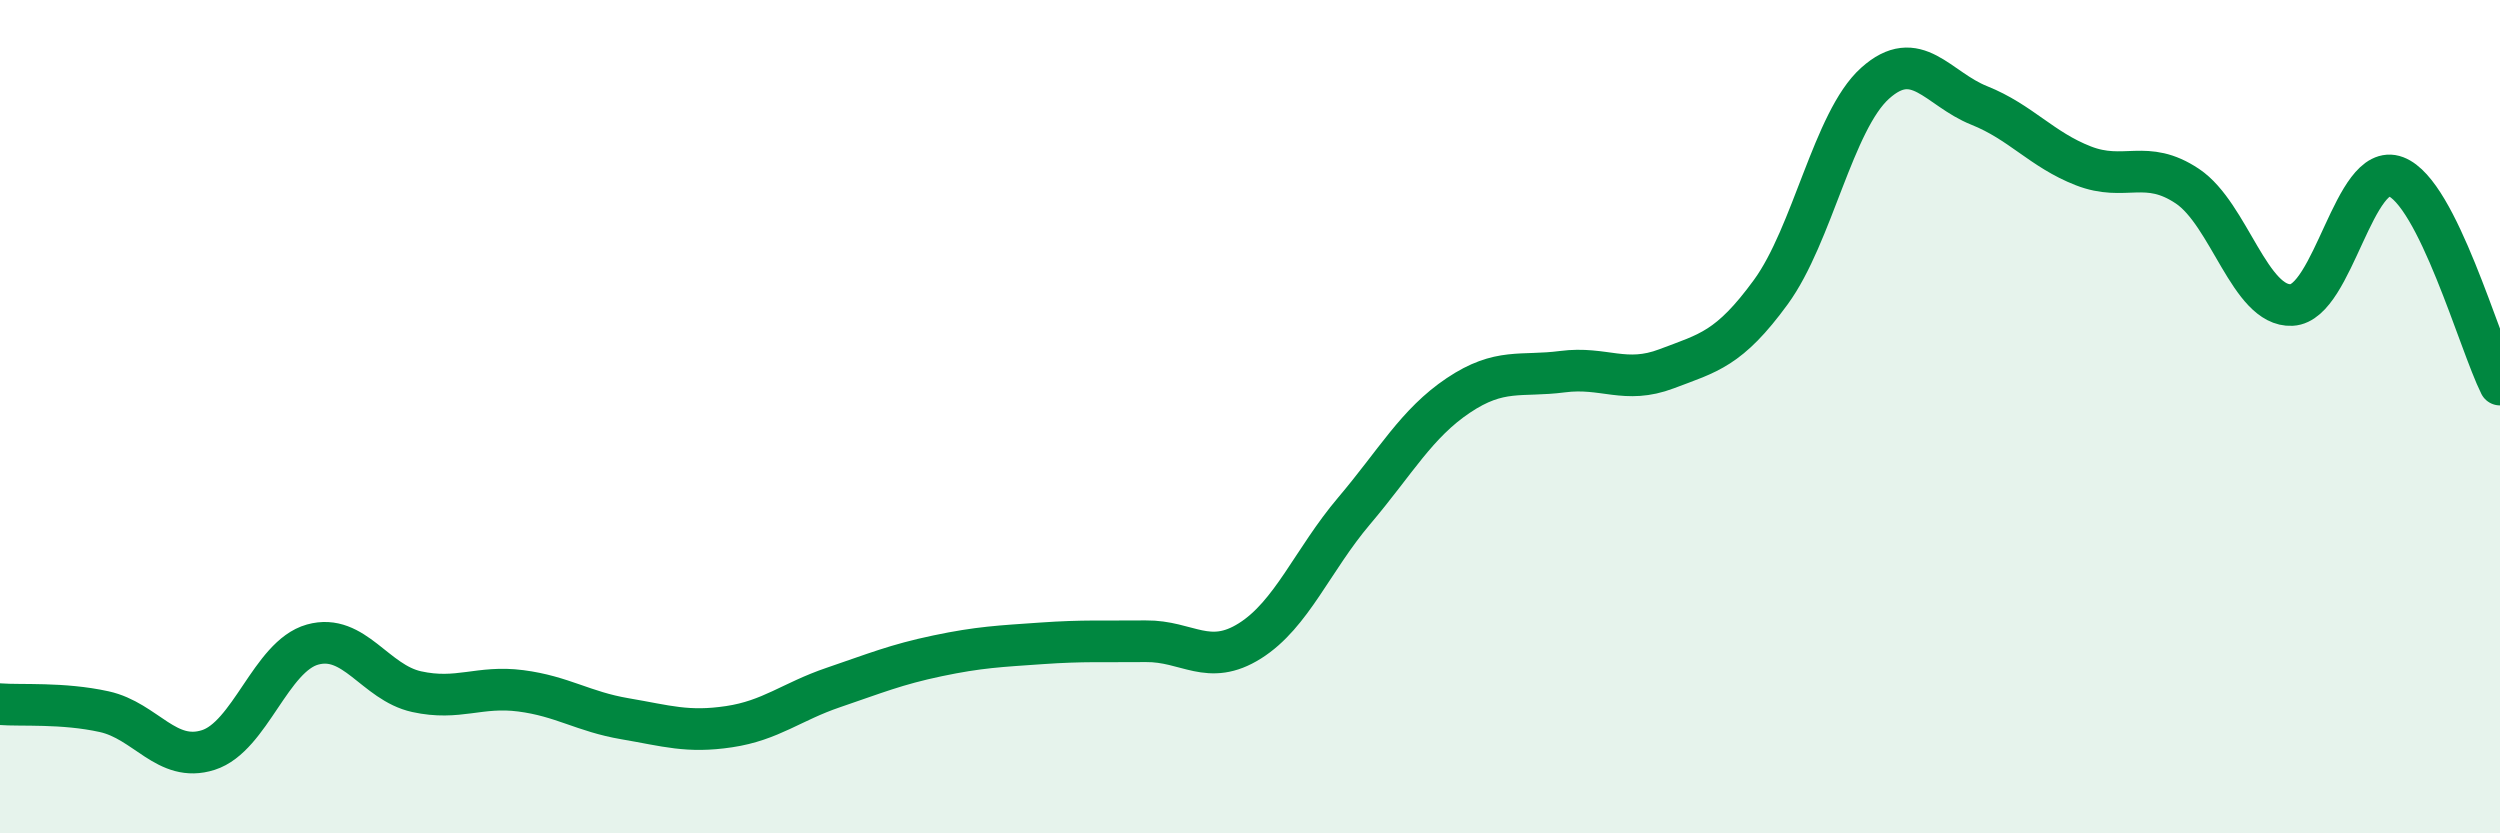
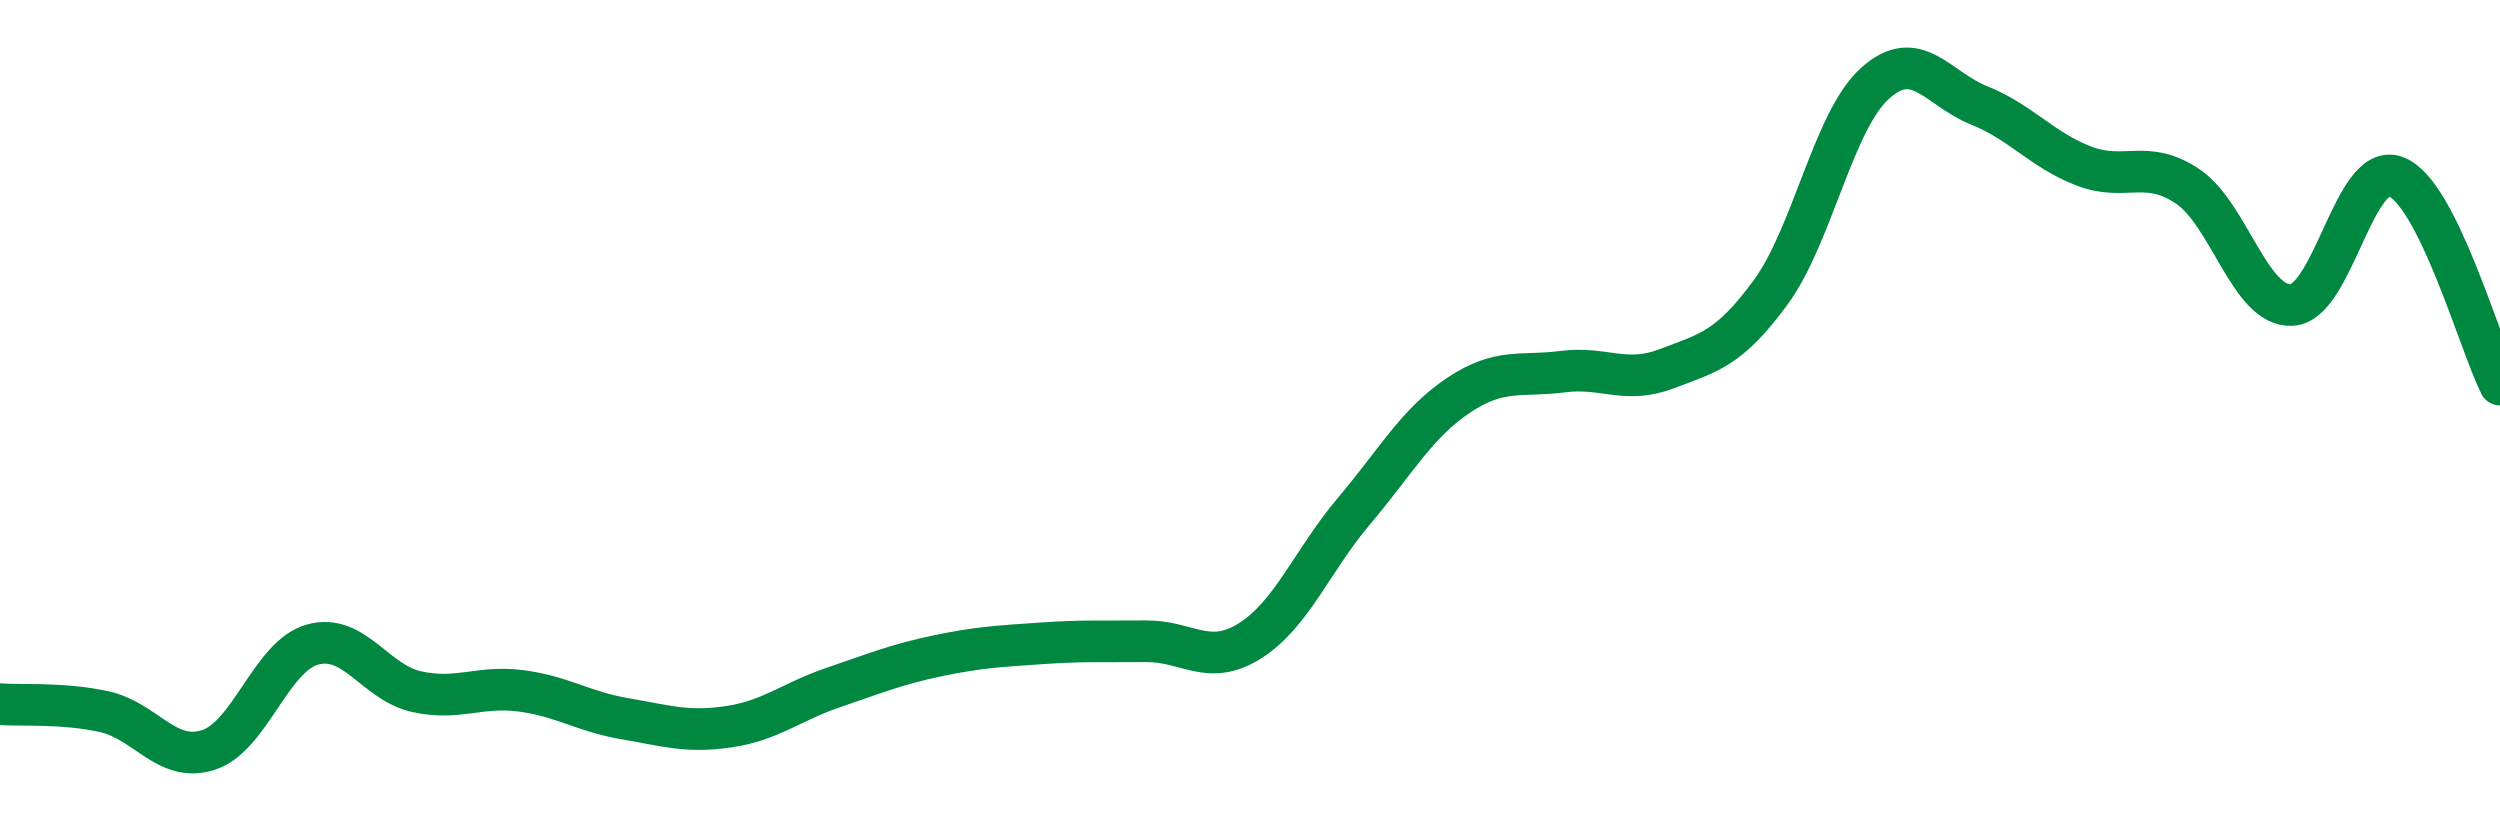
<svg xmlns="http://www.w3.org/2000/svg" width="60" height="20" viewBox="0 0 60 20">
-   <path d="M 0,16.9 C 0.5,16.94 1.5,16.86 2.5,17.08 C 3.5,17.3 4,18.32 5,18 C 6,17.68 6.5,15.75 7.5,15.47 C 8.5,15.19 9,16.38 10,16.6 C 11,16.82 11.5,16.45 12.5,16.58 C 13.5,16.71 14,17.08 15,17.25 C 16,17.42 16.5,17.59 17.5,17.44 C 18.5,17.29 19,16.84 20,16.5 C 21,16.16 21.5,15.95 22.5,15.74 C 23.5,15.53 24,15.51 25,15.44 C 26,15.37 26.5,15.4 27.5,15.39 C 28.5,15.38 29,16.01 30,15.38 C 31,14.75 31.5,13.44 32.5,12.26 C 33.5,11.08 34,10.16 35,9.49 C 36,8.82 36.5,9.05 37.5,8.92 C 38.5,8.79 39,9.23 40,8.85 C 41,8.47 41.5,8.38 42.5,7.01 C 43.5,5.64 44,2.9 45,2 C 46,1.1 46.5,2.13 47.5,2.53 C 48.5,2.93 49,3.59 50,3.98 C 51,4.37 51.5,3.8 52.5,4.47 C 53.5,5.14 54,7.37 55,7.32 C 56,7.27 56.5,3.86 57.5,4.24 C 58.5,4.62 59.5,8.23 60,9.23L60 20L0 20Z" fill="#008740" opacity="0.1" stroke-linecap="round" stroke-linejoin="round" />
  <path d="M 0,16.9 C 0.5,16.94 1.5,16.86 2.5,17.08 C 3.5,17.3 4,18.32 5,18 C 6,17.68 6.5,15.75 7.5,15.47 C 8.5,15.19 9,16.38 10,16.6 C 11,16.82 11.5,16.45 12.5,16.58 C 13.5,16.71 14,17.08 15,17.25 C 16,17.42 16.5,17.59 17.5,17.44 C 18.5,17.29 19,16.84 20,16.5 C 21,16.16 21.5,15.95 22.5,15.74 C 23.5,15.53 24,15.51 25,15.44 C 26,15.37 26.5,15.4 27.5,15.39 C 28.5,15.38 29,16.01 30,15.38 C 31,14.75 31.5,13.44 32.5,12.26 C 33.5,11.08 34,10.16 35,9.49 C 36,8.82 36.5,9.05 37.5,8.92 C 38.5,8.79 39,9.23 40,8.85 C 41,8.47 41.5,8.38 42.5,7.01 C 43.5,5.64 44,2.9 45,2 C 46,1.1 46.5,2.13 47.5,2.53 C 48.5,2.93 49,3.59 50,3.98 C 51,4.37 51.5,3.8 52.5,4.47 C 53.5,5.14 54,7.37 55,7.32 C 56,7.27 56.5,3.86 57.5,4.24 C 58.5,4.62 59.5,8.23 60,9.23" stroke="#008740" stroke-width="1" fill="none" stroke-linecap="round" stroke-linejoin="round" />
</svg>